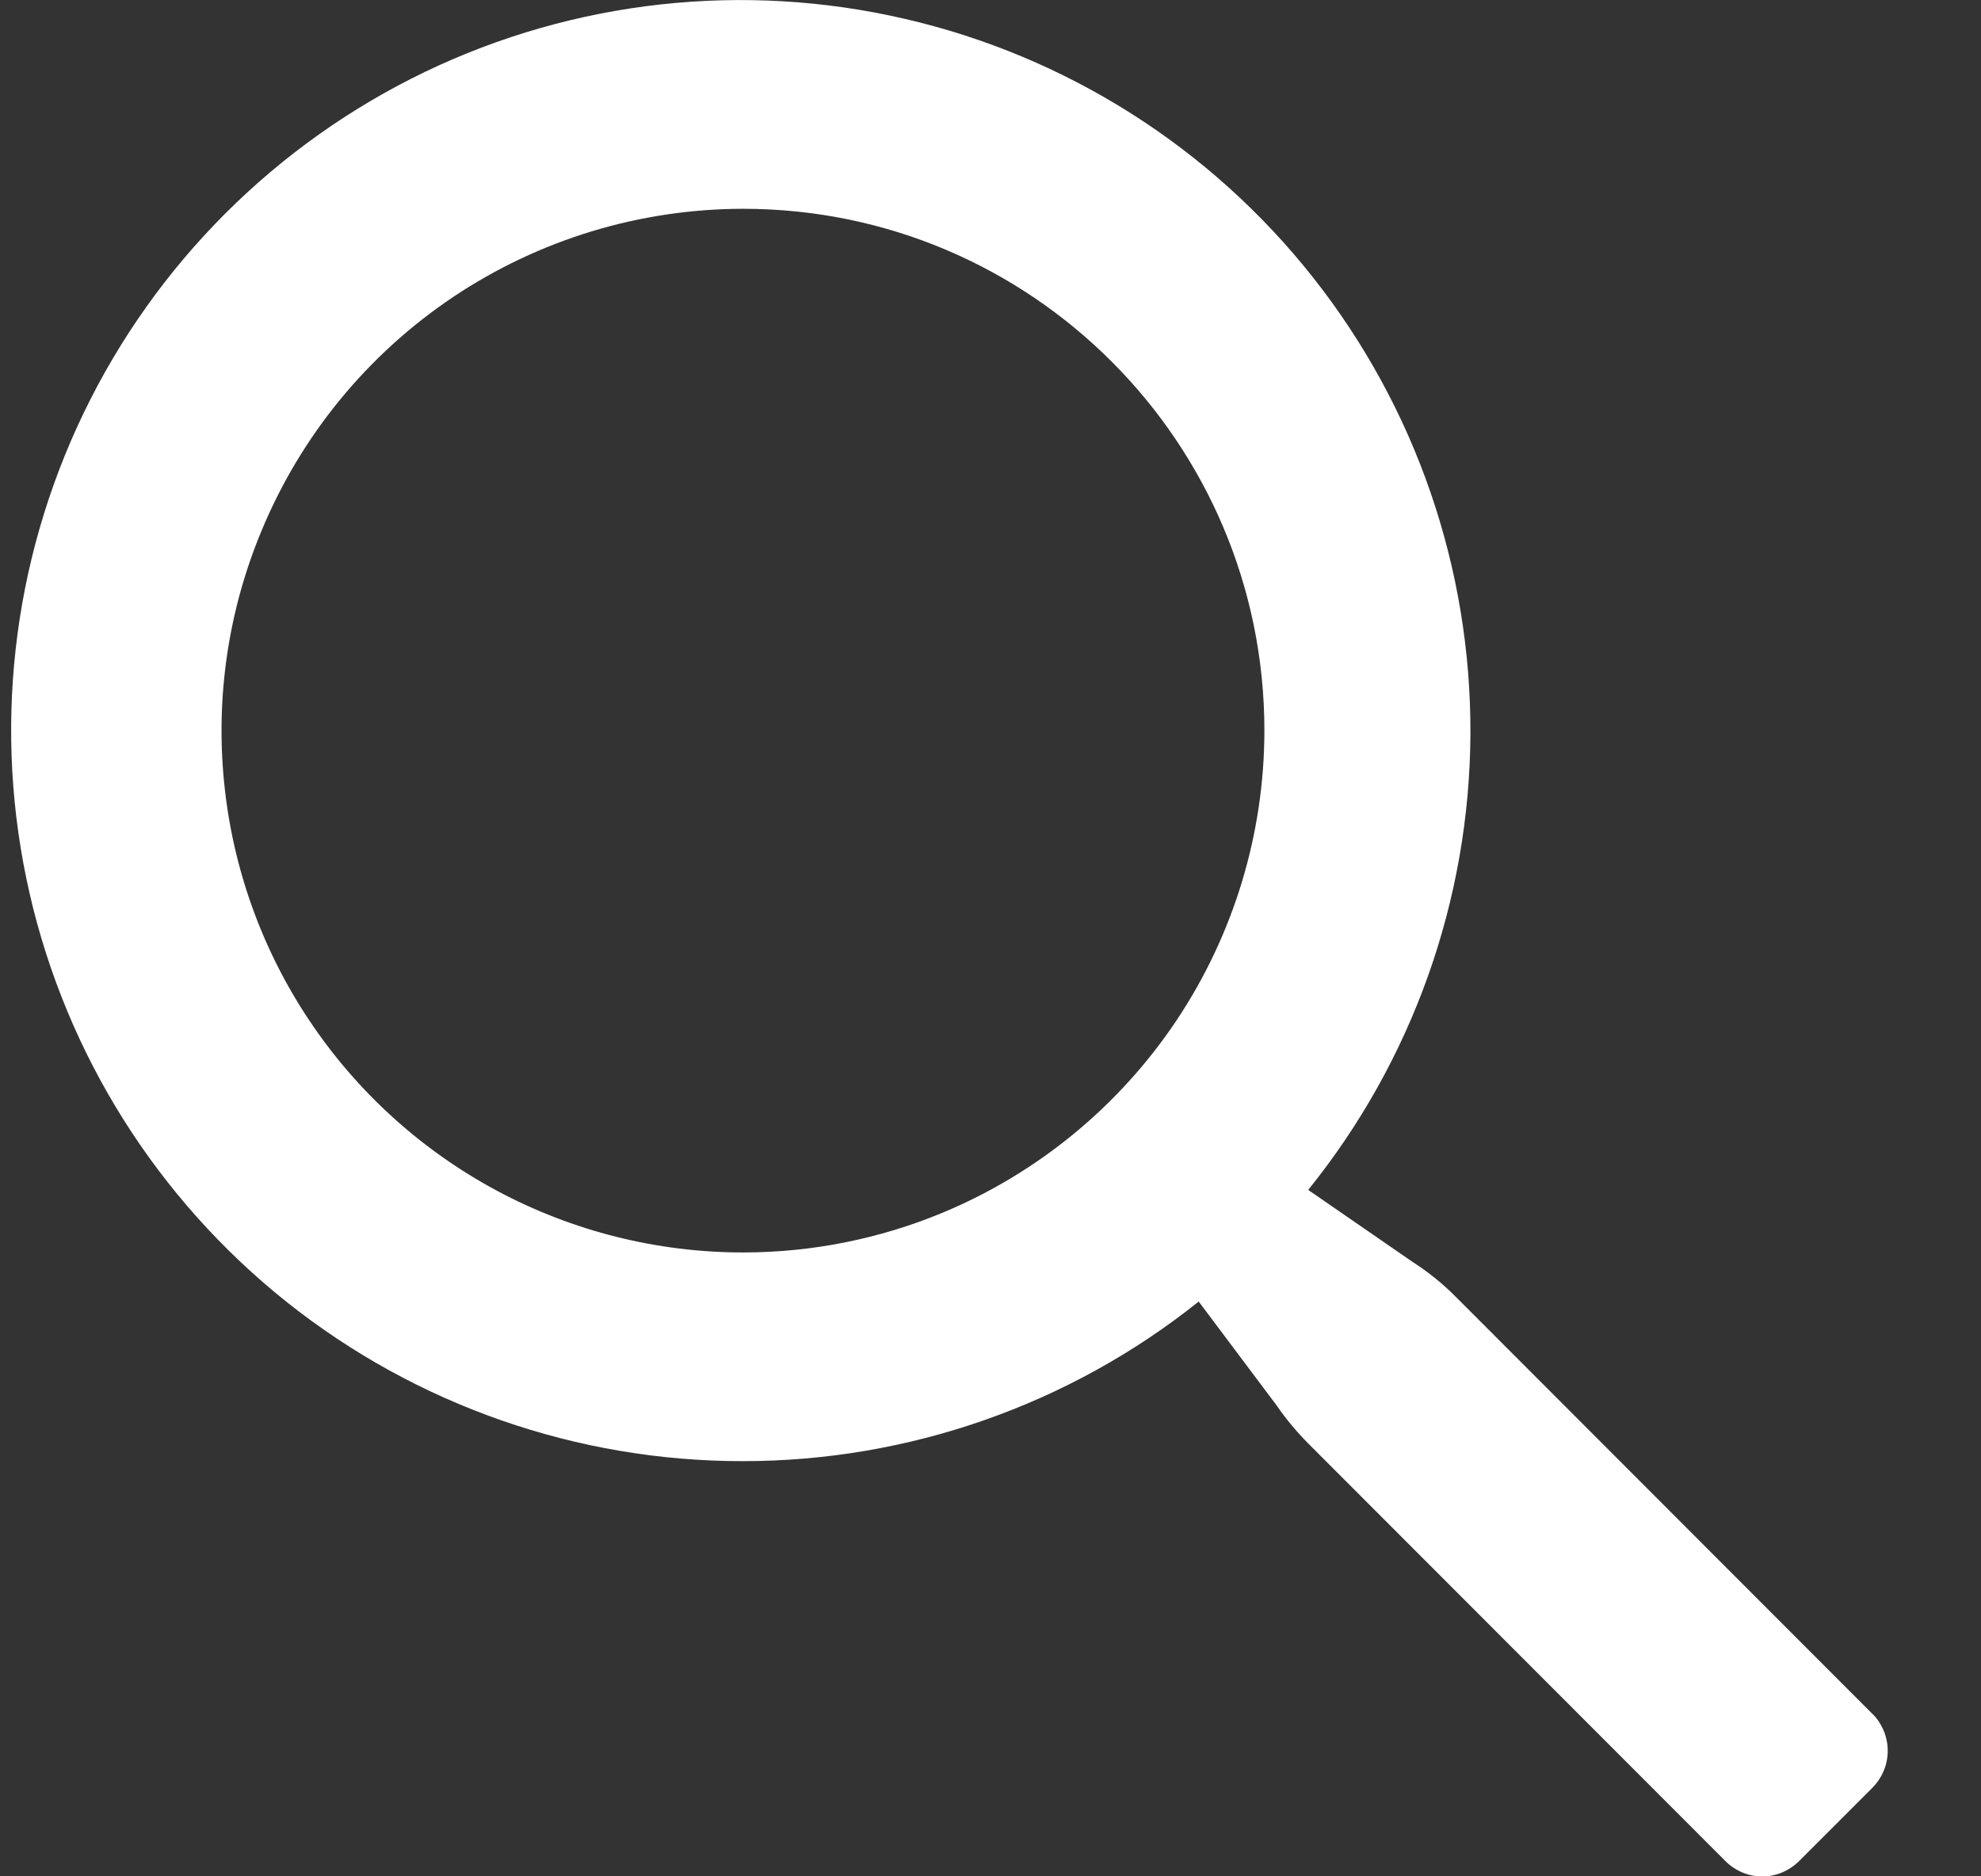
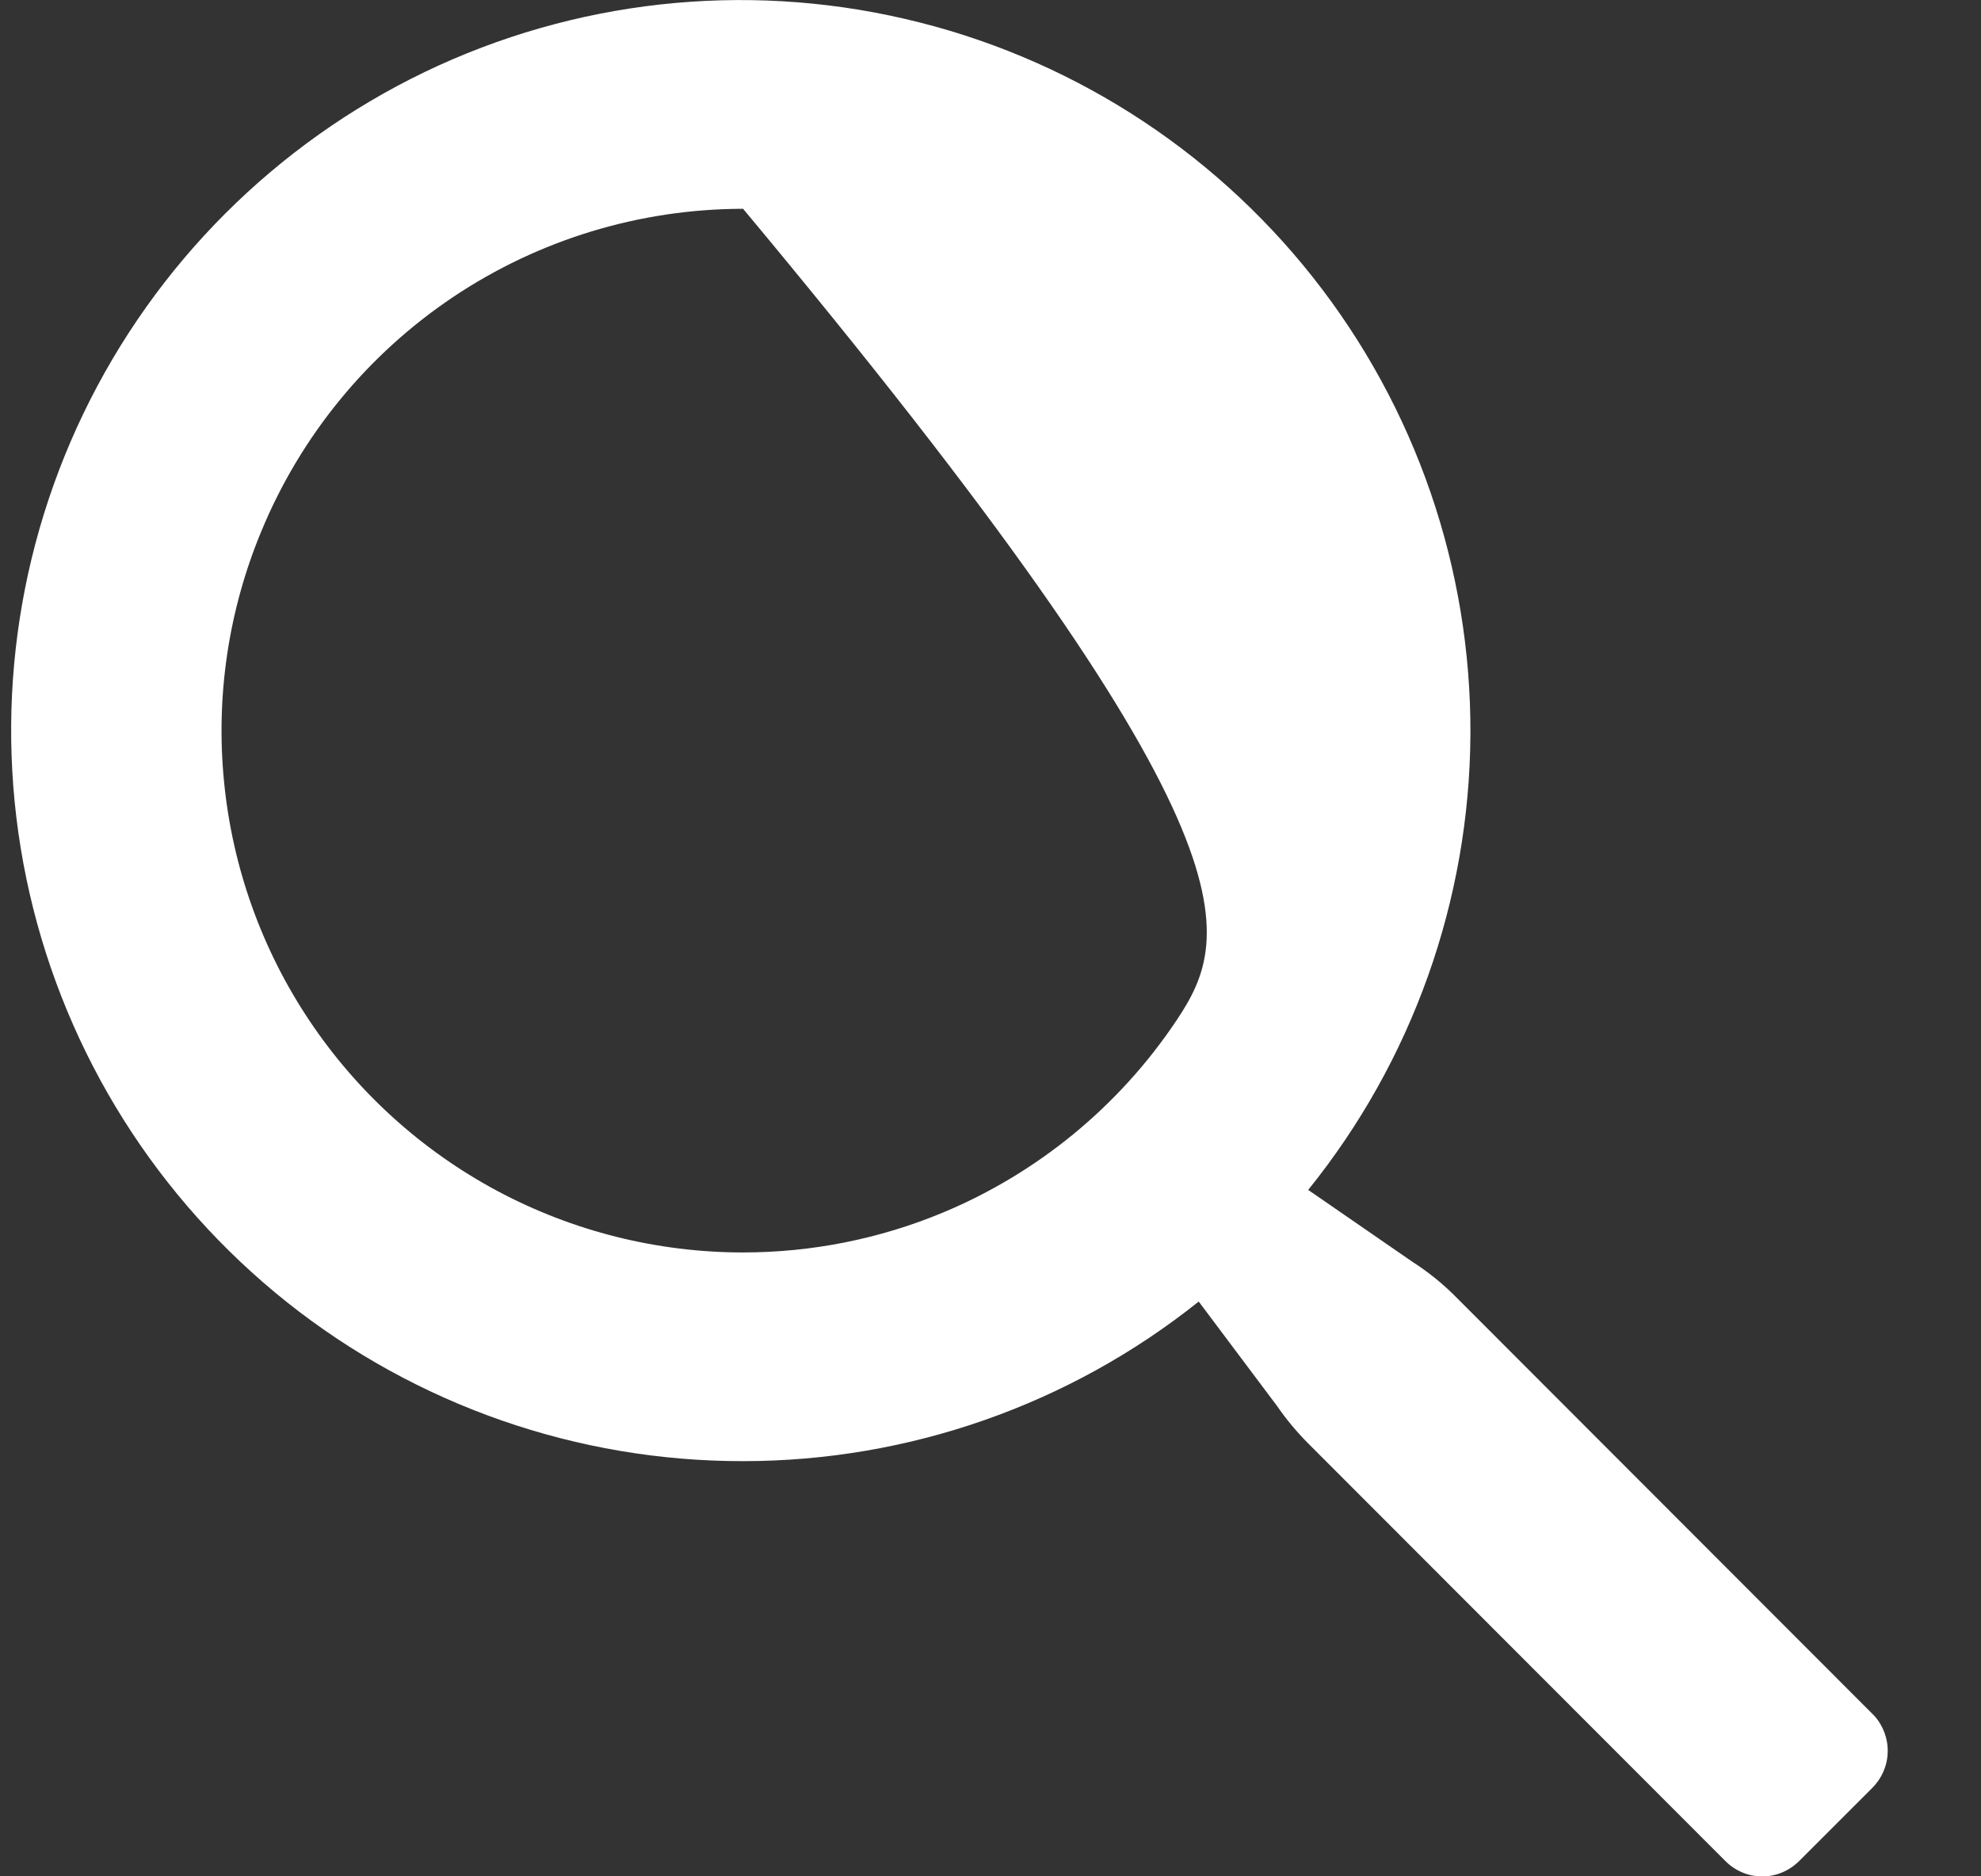
<svg xmlns="http://www.w3.org/2000/svg" width="19" height="18" viewBox="0 0 19 18" fill="none">
  <rect x="0" y="0" width="19" height="18" fill="#333333" stroke="none" />
-   <path d="M17.977 16.46L13.977 12.455C13.847 12.322 13.703 12.205 13.547 12.105L12.547 11.415C13.546 10.177 14.094 8.637 14.103 7.046C14.111 5.455 13.579 3.909 12.593 2.661C11.608 1.414 10.228 0.539 8.679 0.181C7.131 -0.178 5.507 0.002 4.075 0.69C2.643 1.38 1.489 2.535 0.8 3.967C0.111 5.399 -0.071 7.022 0.284 8.571C0.639 10.12 1.509 11.502 2.752 12.492C3.995 13.481 5.538 14.019 7.127 14.017C8.715 14.017 10.257 13.477 11.497 12.486L12.247 13.486C12.336 13.616 12.437 13.736 12.547 13.847L16.547 17.852C16.593 17.899 16.648 17.936 16.709 17.962C16.77 17.988 16.835 18.001 16.902 18.001C16.968 18.001 17.033 17.988 17.094 17.962C17.155 17.936 17.21 17.899 17.257 17.852L17.957 17.152C18.048 17.061 18.102 16.939 18.105 16.81C18.109 16.681 18.063 16.556 17.977 16.46ZM7.127 12.015C6.304 12.015 5.494 11.812 4.768 11.424C4.042 11.035 3.424 10.474 2.967 9.79C2.51 9.106 2.229 8.319 2.149 7.5C2.068 6.681 2.191 5.855 2.507 5.095C2.885 4.181 3.525 3.399 4.348 2.848C5.17 2.298 6.137 2.004 7.127 2.003C9.888 2.003 12.127 4.244 12.127 7.009C12.126 7.999 11.833 8.966 11.284 9.789C10.734 10.612 9.953 11.254 9.04 11.634C8.433 11.886 7.783 12.015 7.127 12.015Z" fill="white" />
+   <path d="M17.977 16.46L13.977 12.455C13.847 12.322 13.703 12.205 13.547 12.105L12.547 11.415C13.546 10.177 14.094 8.637 14.103 7.046C14.111 5.455 13.579 3.909 12.593 2.661C11.608 1.414 10.228 0.539 8.679 0.181C7.131 -0.178 5.507 0.002 4.075 0.69C2.643 1.38 1.489 2.535 0.8 3.967C0.111 5.399 -0.071 7.022 0.284 8.571C0.639 10.12 1.509 11.502 2.752 12.492C3.995 13.481 5.538 14.019 7.127 14.017C8.715 14.017 10.257 13.477 11.497 12.486L12.247 13.486C12.336 13.616 12.437 13.736 12.547 13.847L16.547 17.852C16.593 17.899 16.648 17.936 16.709 17.962C16.77 17.988 16.835 18.001 16.902 18.001C16.968 18.001 17.033 17.988 17.094 17.962C17.155 17.936 17.21 17.899 17.257 17.852L17.957 17.152C18.048 17.061 18.102 16.939 18.105 16.81C18.109 16.681 18.063 16.556 17.977 16.46ZM7.127 12.015C6.304 12.015 5.494 11.812 4.768 11.424C4.042 11.035 3.424 10.474 2.967 9.79C2.51 9.106 2.229 8.319 2.149 7.5C2.068 6.681 2.191 5.855 2.507 5.095C2.885 4.181 3.525 3.399 4.348 2.848C5.17 2.298 6.137 2.004 7.127 2.003C12.126 7.999 11.833 8.966 11.284 9.789C10.734 10.612 9.953 11.254 9.04 11.634C8.433 11.886 7.783 12.015 7.127 12.015Z" fill="white" />
</svg>